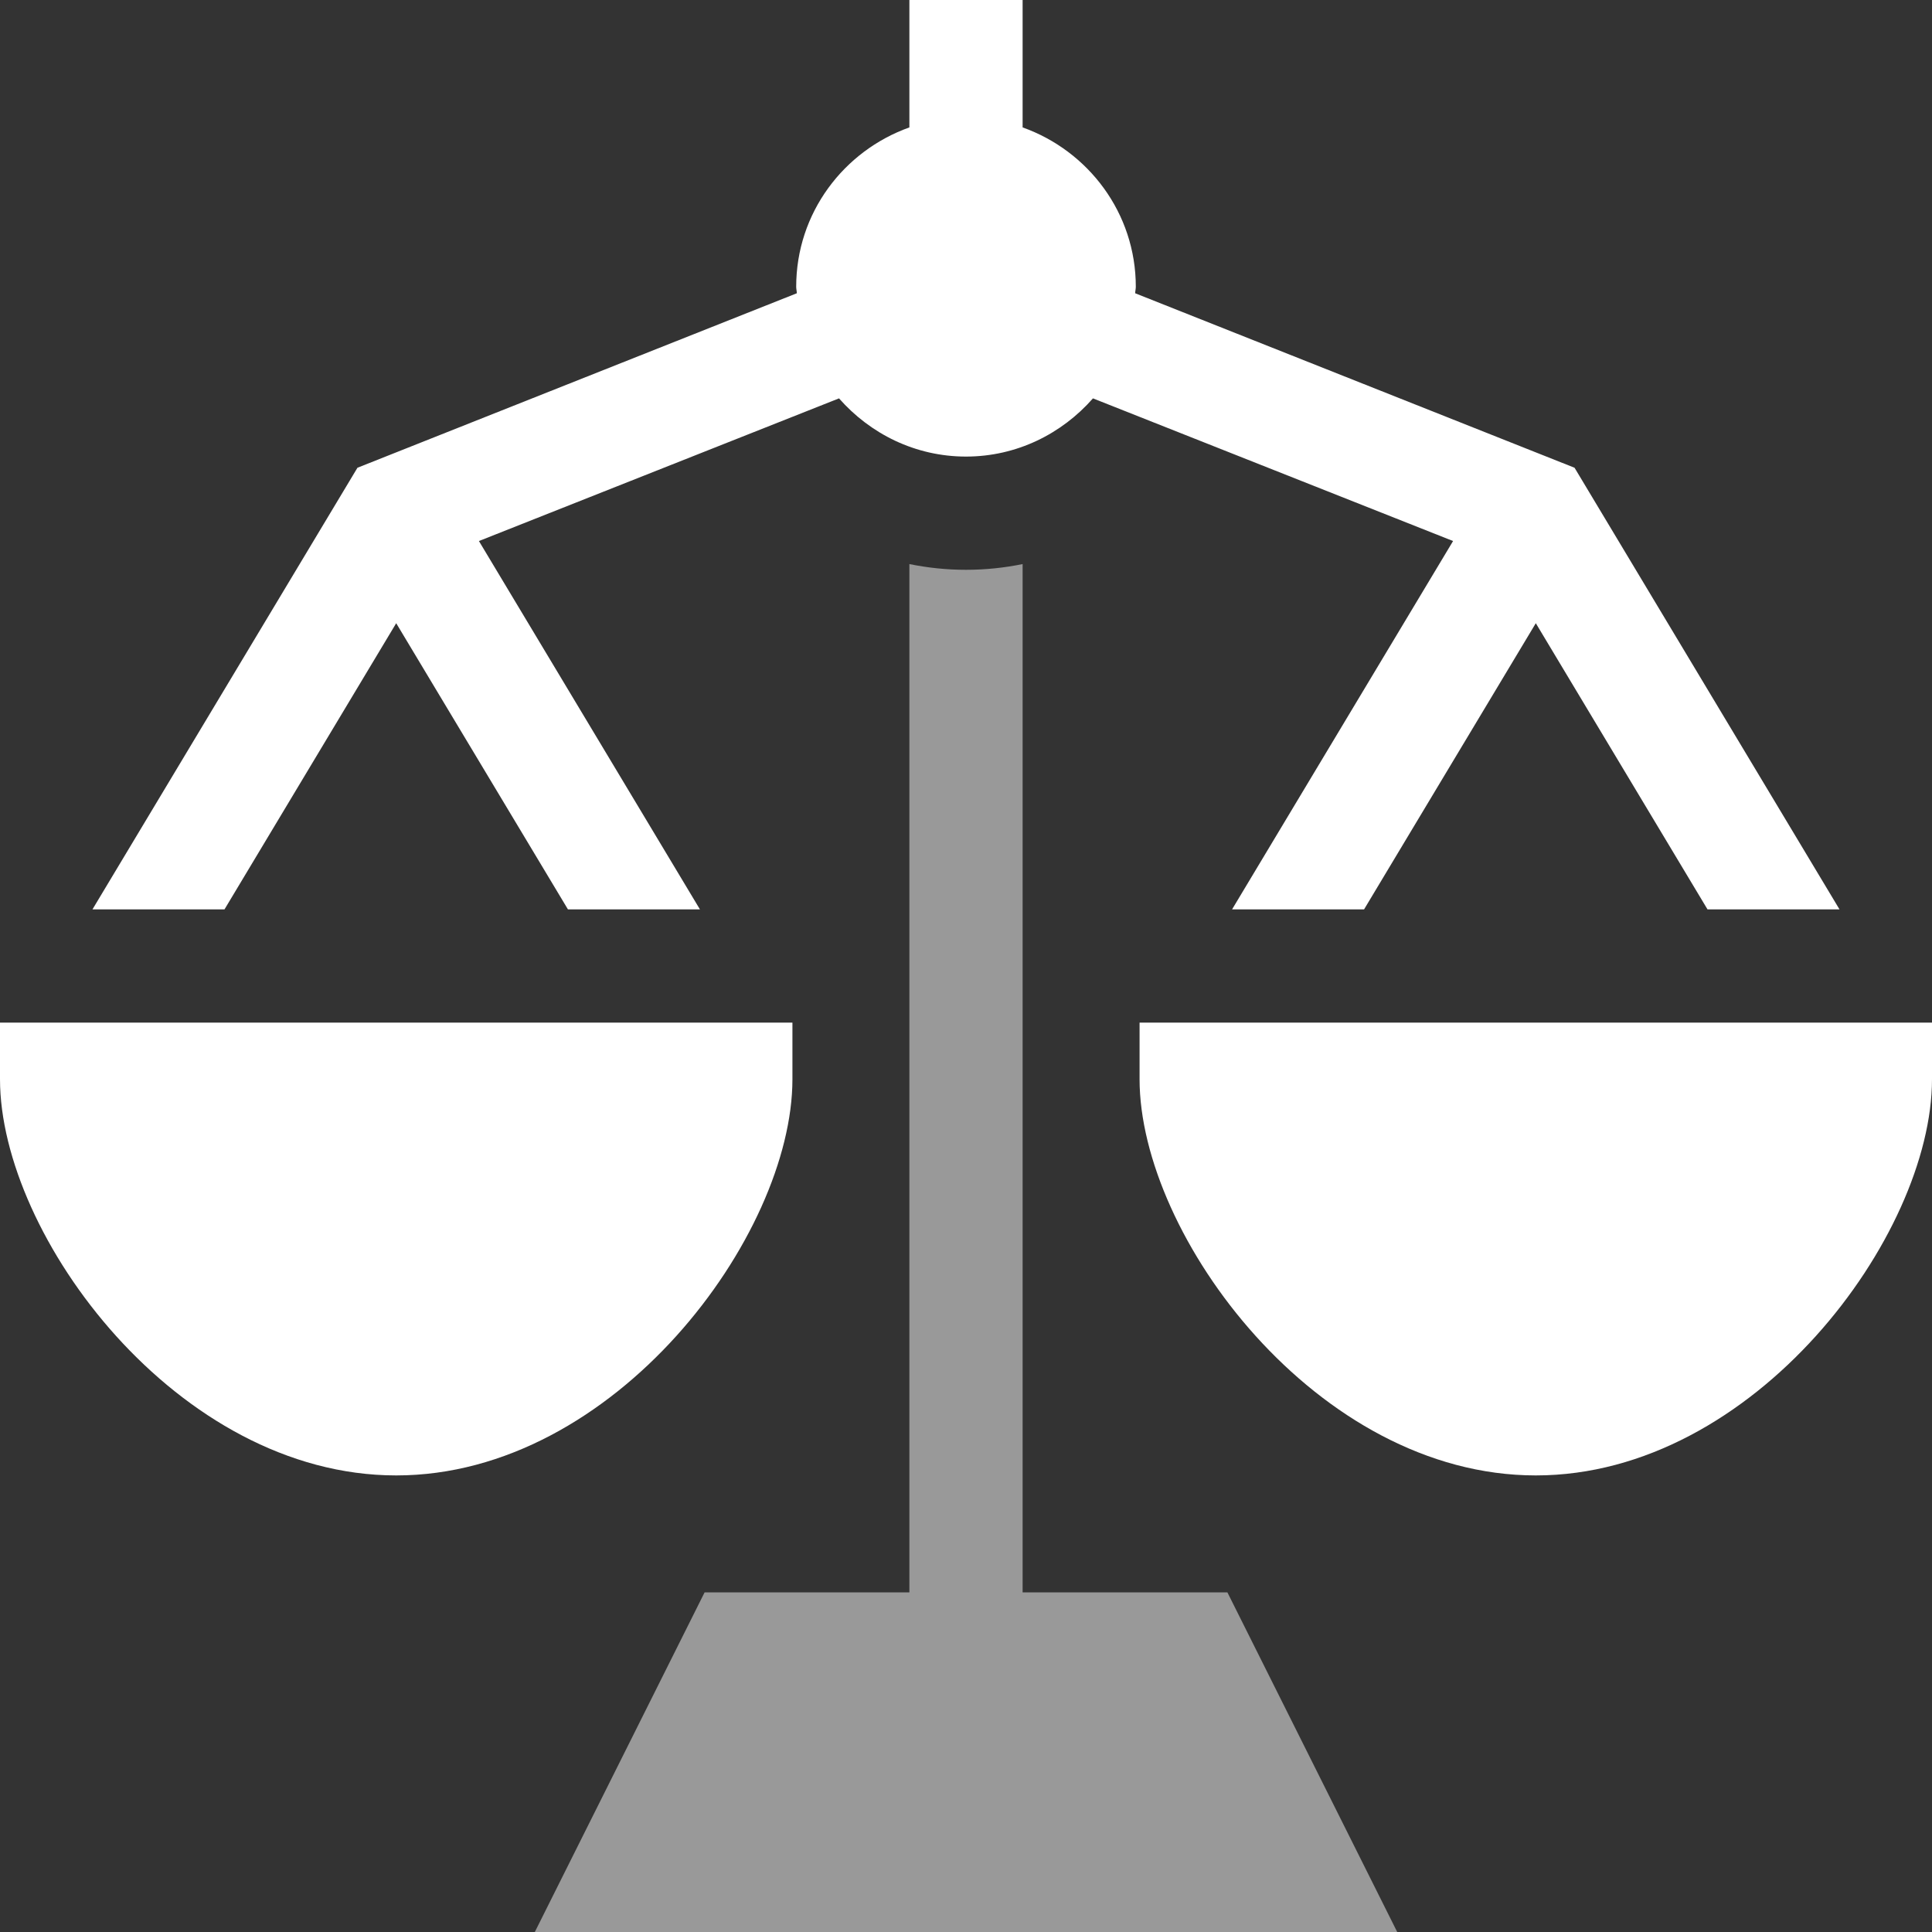
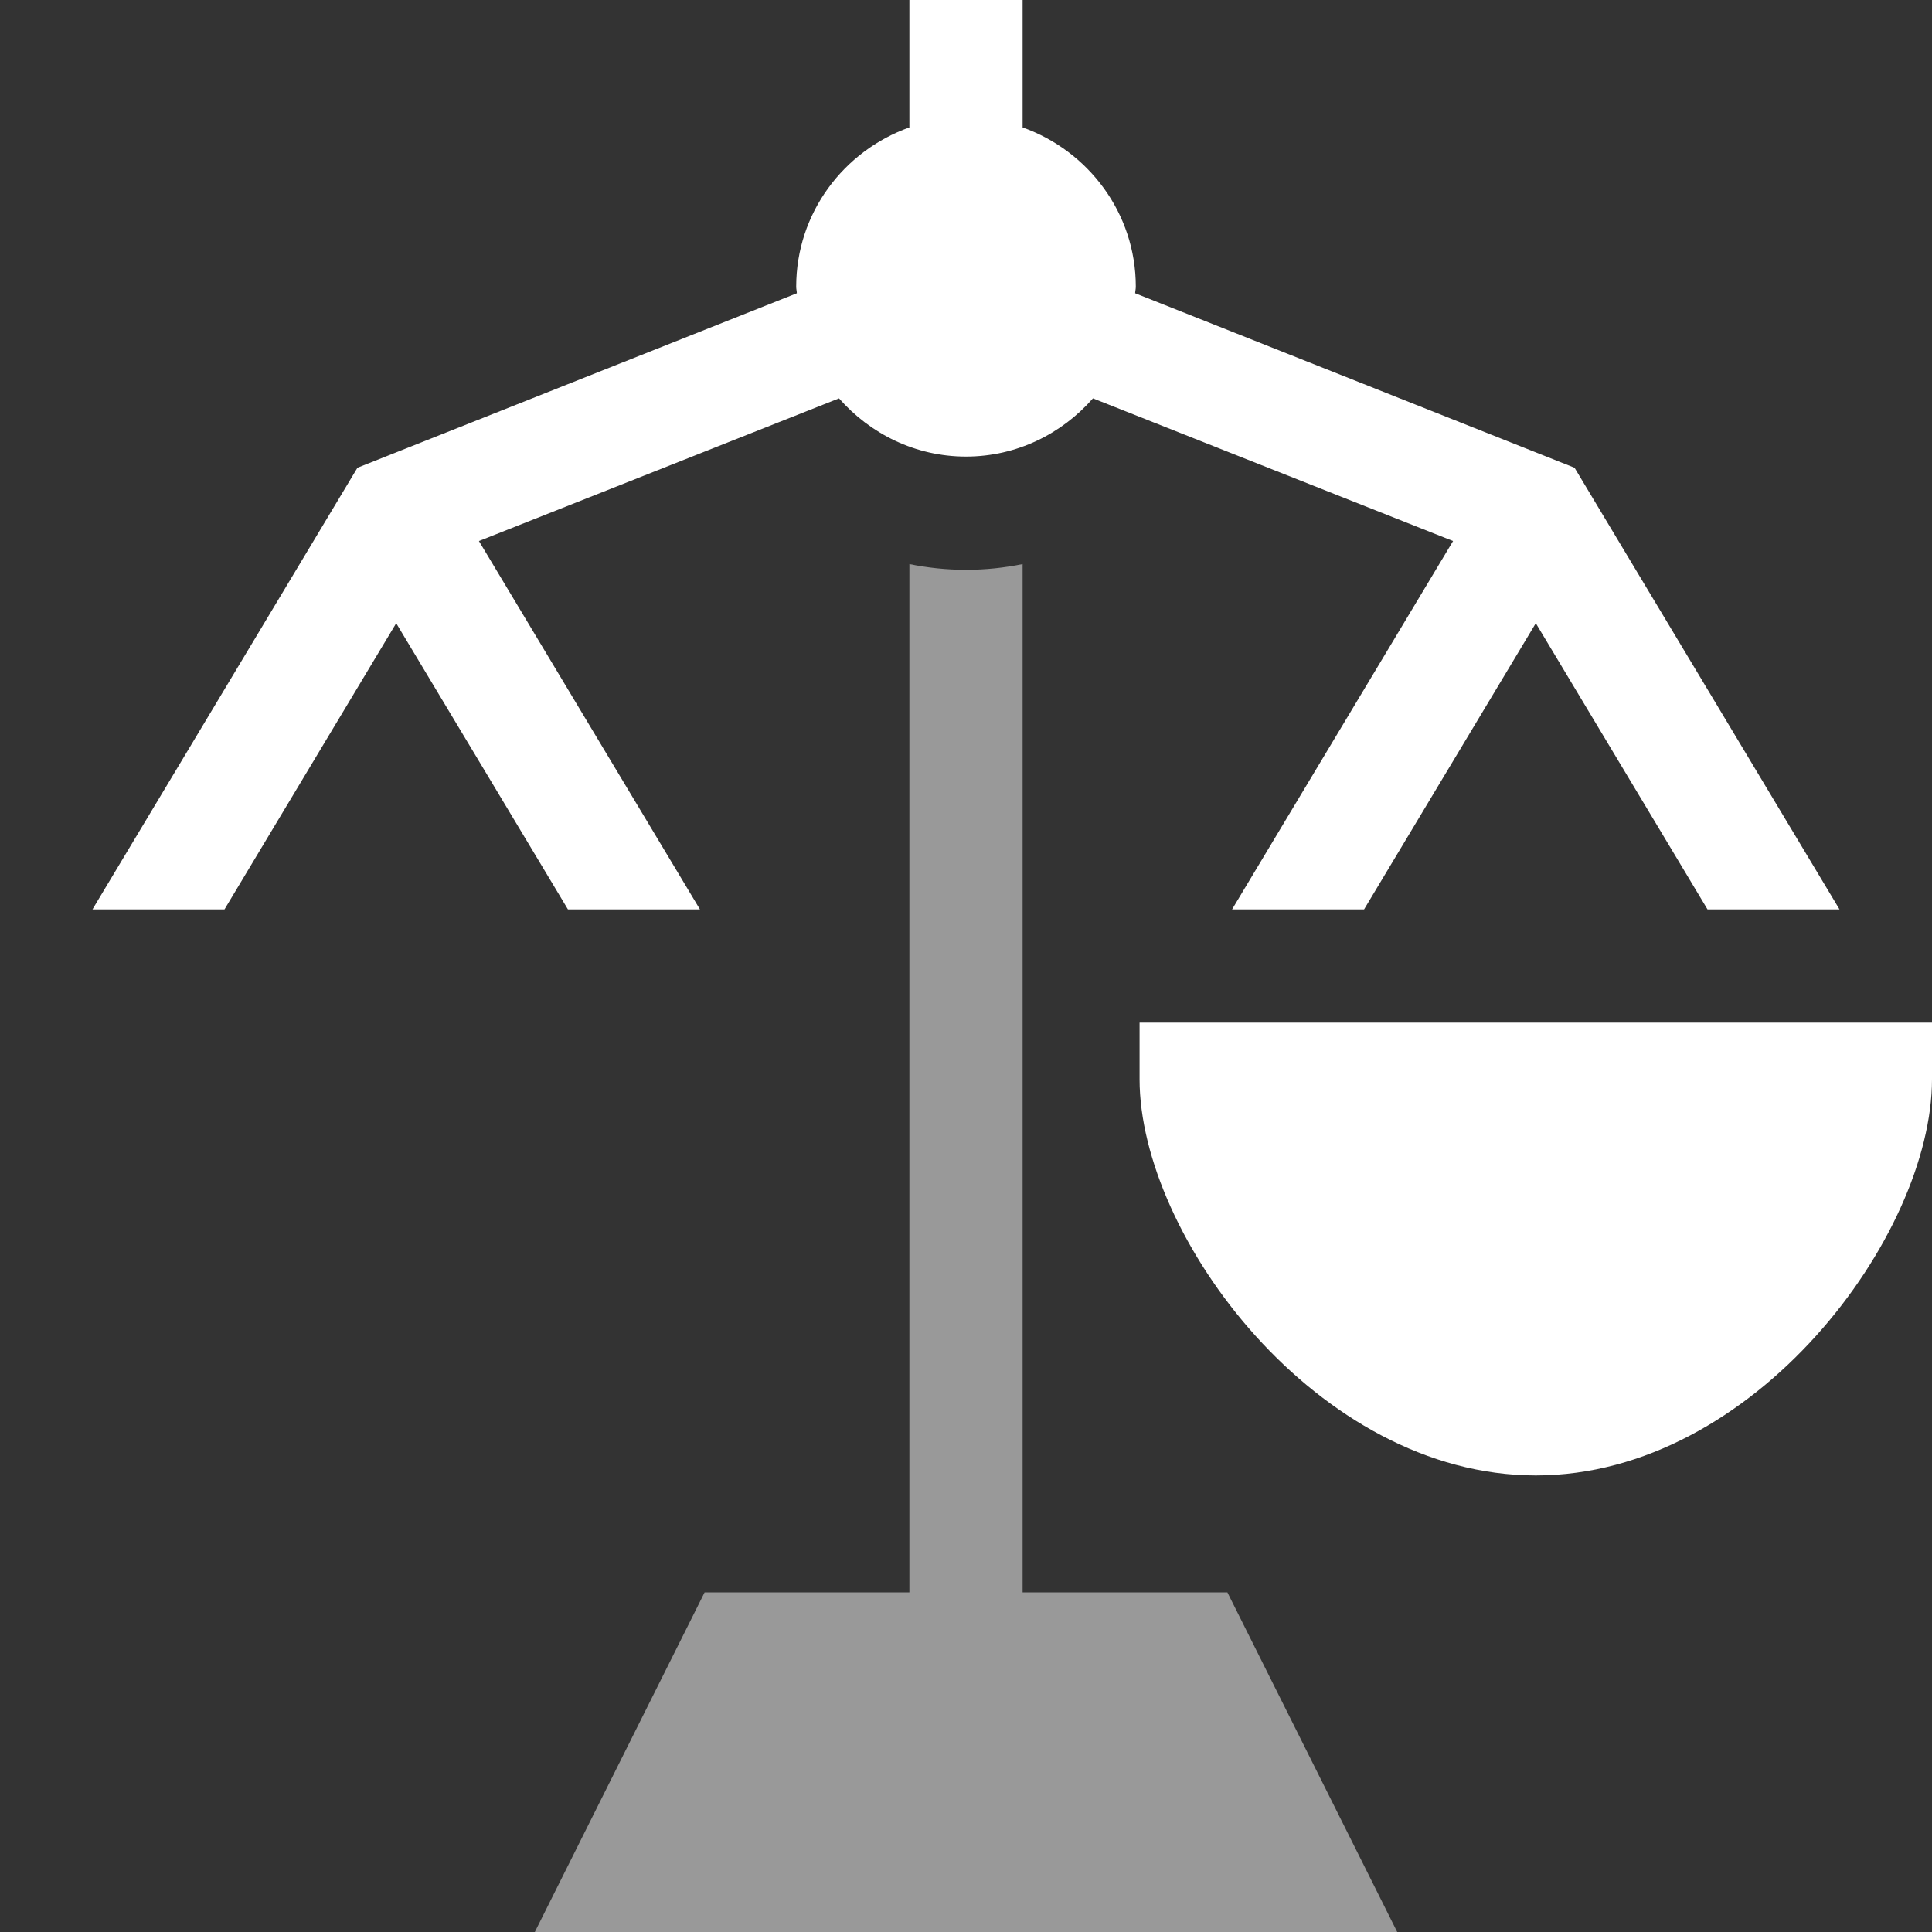
<svg xmlns="http://www.w3.org/2000/svg" width="56" height="56" viewBox="0 0 56 56" fill="none">
  <rect x="0" y="0" width="56" height="56" fill="#333333" stroke="none" />
  <path opacity="0.5" d="M29.641 46.156V16.35C29.11 16.458 28.562 16.516 28 16.516C27.438 16.516 26.89 16.458 26.359 16.35V46.156H20.423L15.502 56H40.499L35.577 46.156H29.641Z" fill="white" />
-   <path d="M22.969 31.281V29.641H0V31.281C0 35.817 5.145 42.766 11.484 42.766C17.824 42.766 22.969 35.817 22.969 31.281Z" fill="white" />
  <path d="M33.031 29.641V31.281C33.031 35.817 38.176 42.766 44.516 42.766C50.855 42.766 56 35.817 56 31.281V29.641H33.031Z" fill="white" />
  <path d="M11.484 18.064L16.462 26.359H20.288L13.882 15.682L24.319 11.547C25.222 12.573 26.529 13.234 28 13.234C29.471 13.234 30.778 12.573 31.68 11.547L42.118 15.682L35.712 26.359H39.538L44.516 18.064L49.493 26.359H53.319L45.639 13.558L32.903 8.5C32.905 8.436 32.922 8.377 32.922 8.312C32.922 6.176 31.546 4.372 29.641 3.693V0H26.359V3.693C24.454 4.372 23.078 6.176 23.078 8.312C23.078 8.377 23.095 8.436 23.097 8.5L10.361 13.558L2.68 26.359H6.507L11.484 18.064Z" fill="white" />
</svg>